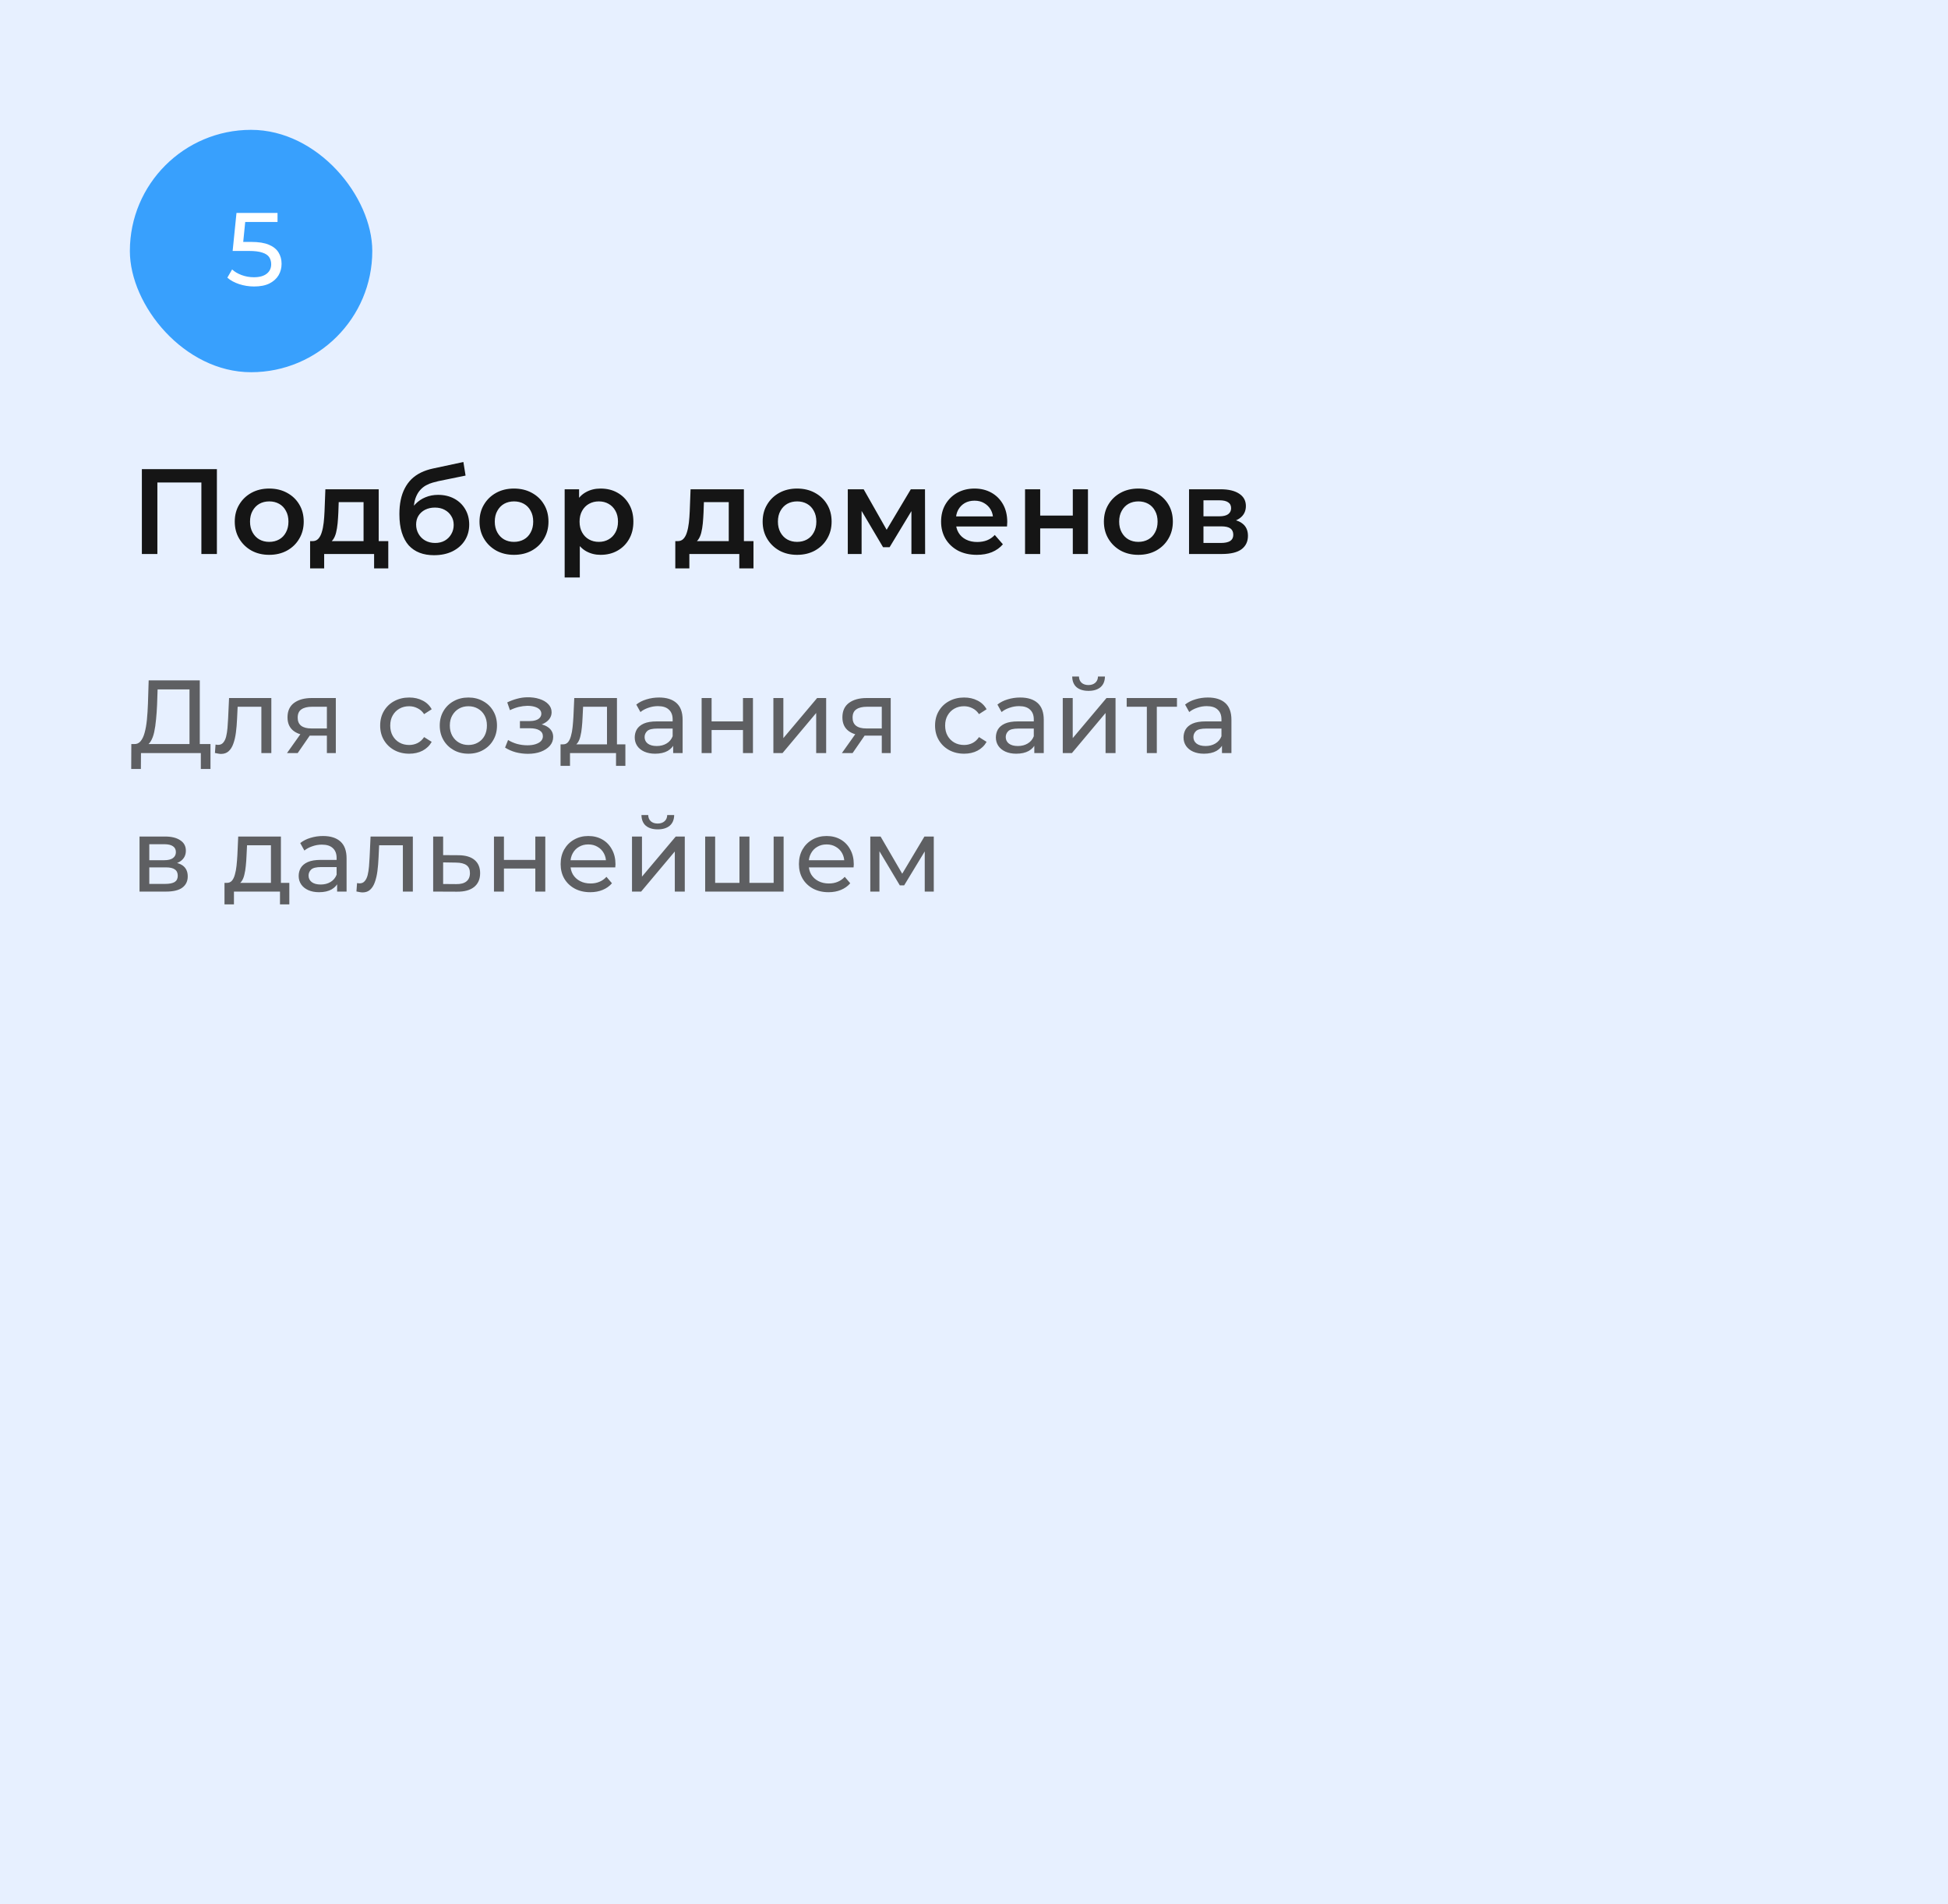
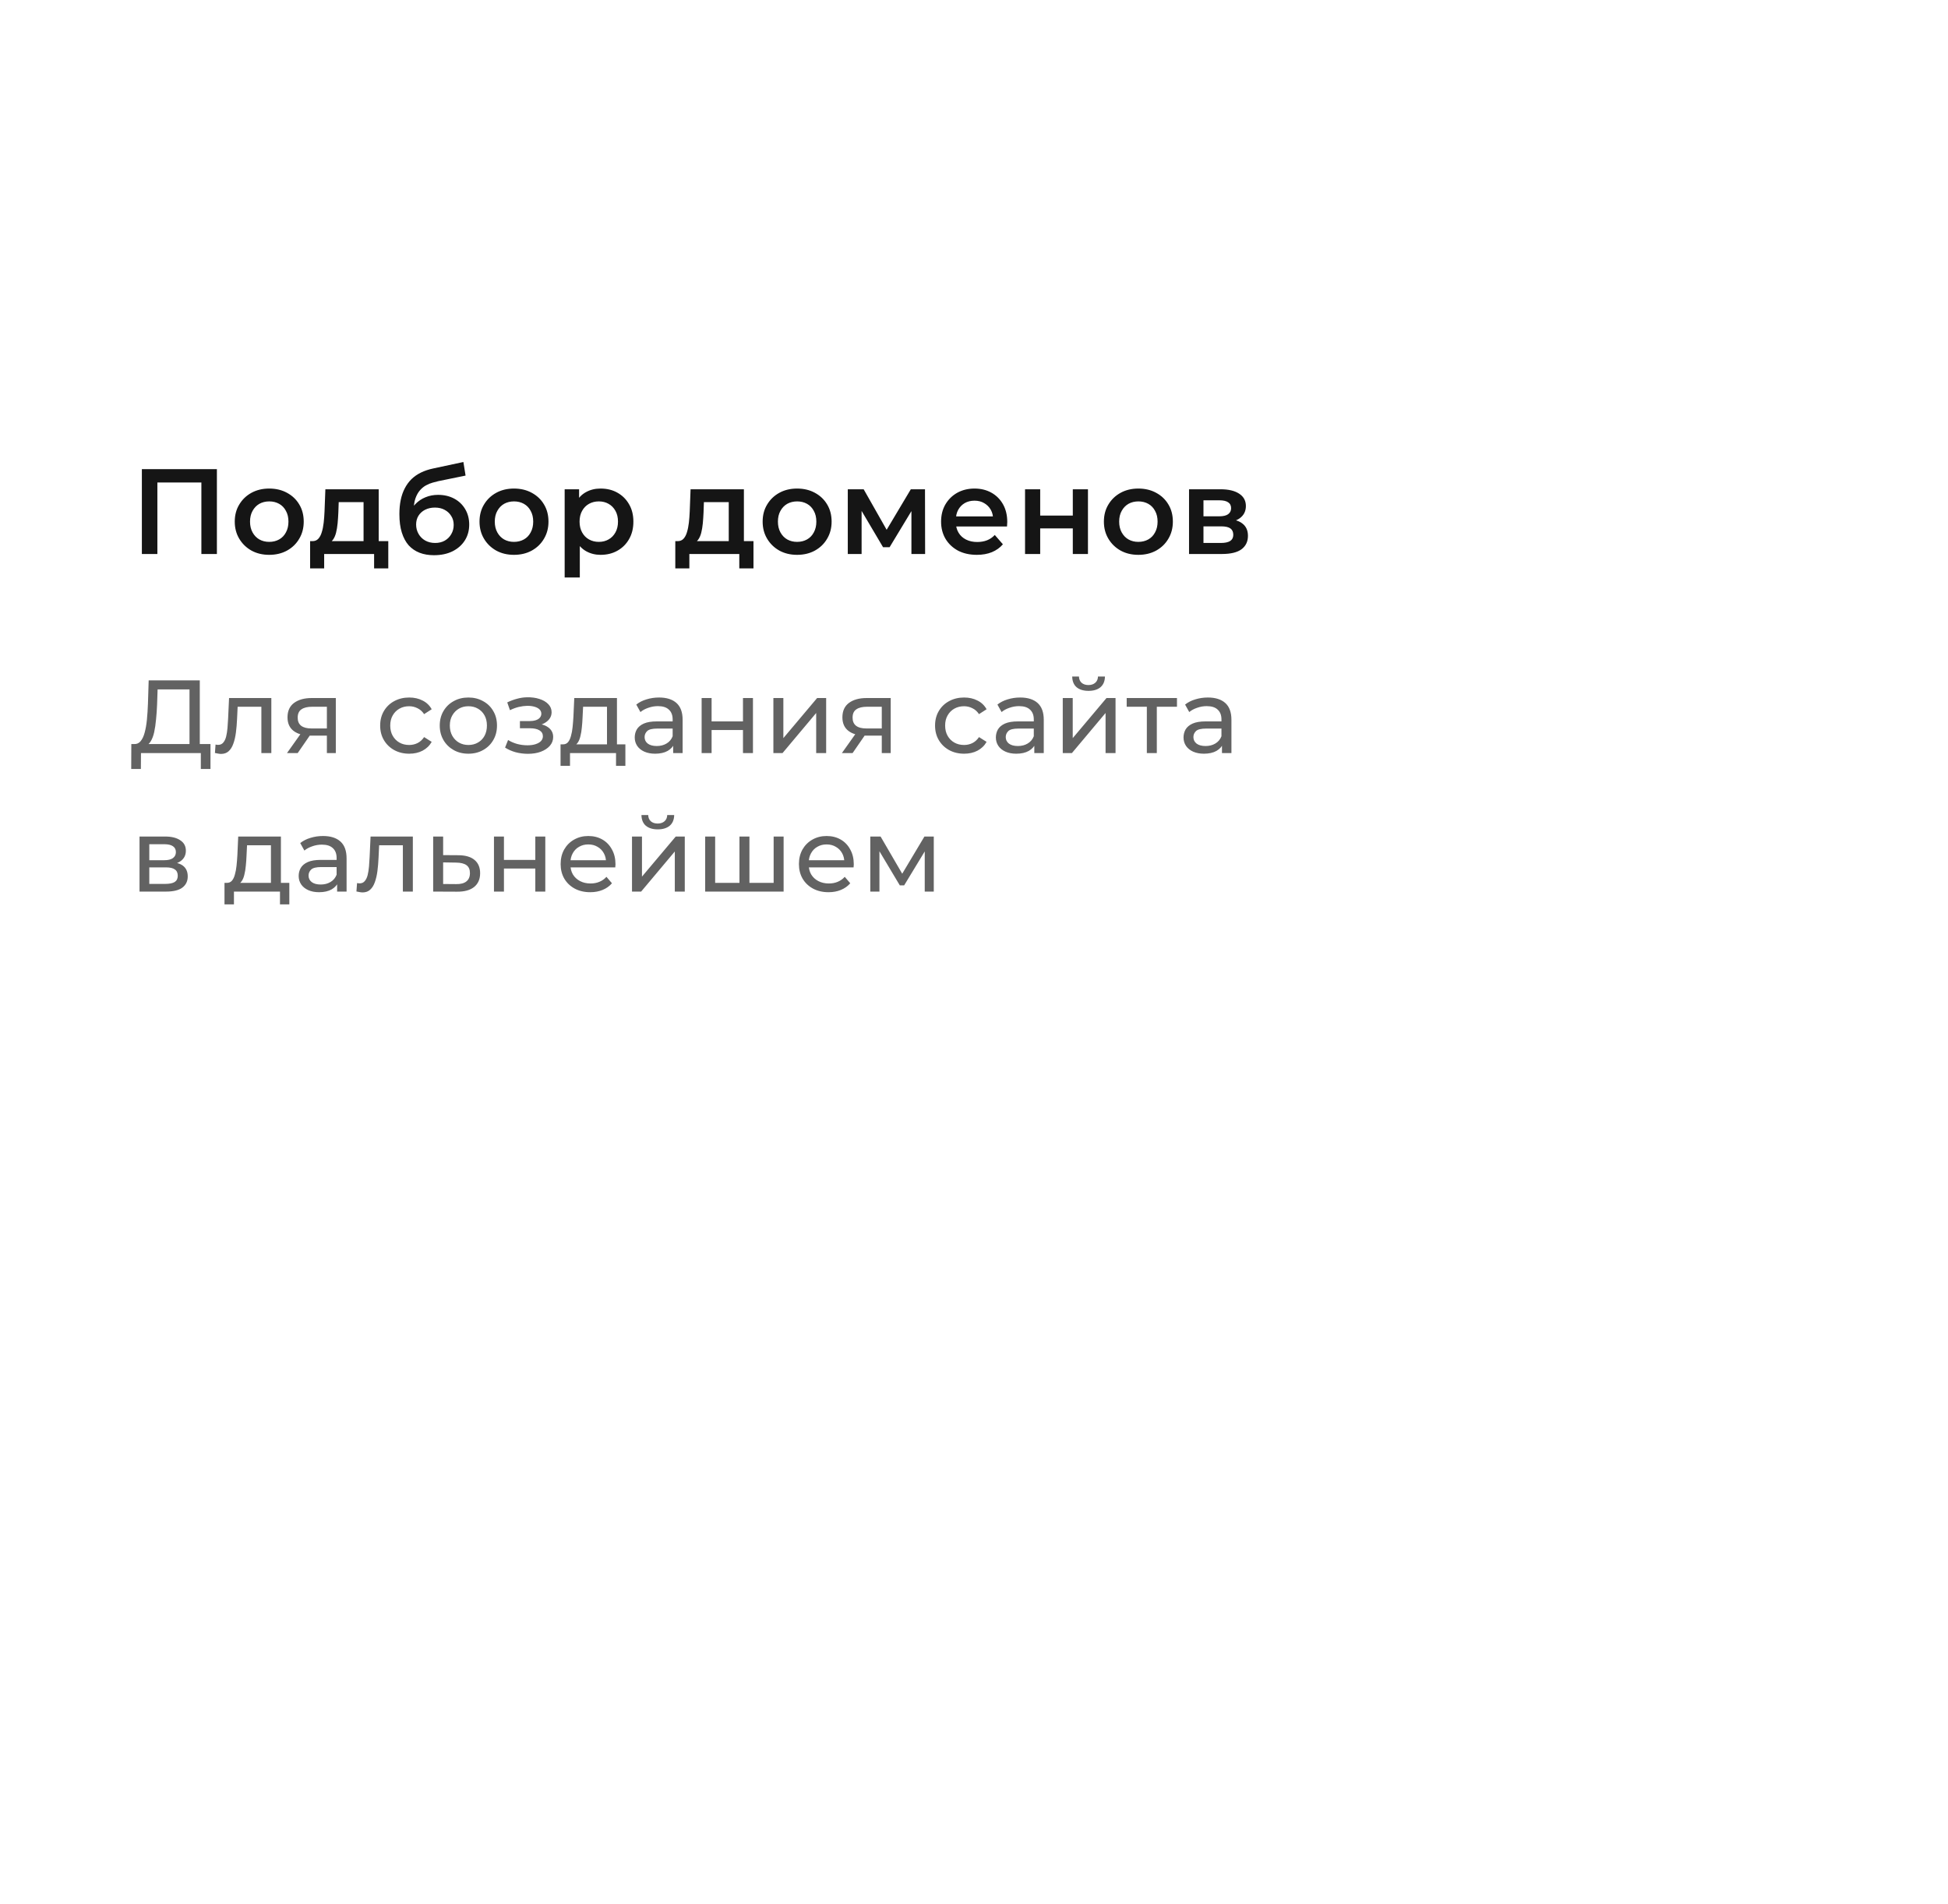
<svg xmlns="http://www.w3.org/2000/svg" width="225" height="220" viewBox="0 0 225 220" fill="none">
-   <rect width="225" height="220" fill="#E7F0FF" />
  <path d="M16.386 64V54.2H25.052V64H23.26V55.292L23.68 55.74H17.758L18.178 55.292V64H16.386ZM31.091 64.098C30.326 64.098 29.645 63.935 29.047 63.608C28.45 63.272 27.979 62.815 27.633 62.236C27.288 61.657 27.115 60.999 27.115 60.262C27.115 59.515 27.288 58.857 27.633 58.288C27.979 57.709 28.45 57.257 29.047 56.93C29.645 56.603 30.326 56.44 31.091 56.44C31.866 56.44 32.552 56.603 33.149 56.93C33.756 57.257 34.227 57.705 34.563 58.274C34.909 58.843 35.081 59.506 35.081 60.262C35.081 60.999 34.909 61.657 34.563 62.236C34.227 62.815 33.756 63.272 33.149 63.608C32.552 63.935 31.866 64.098 31.091 64.098ZM31.091 62.6C31.521 62.6 31.903 62.507 32.239 62.32C32.575 62.133 32.837 61.863 33.023 61.508C33.219 61.153 33.317 60.738 33.317 60.262C33.317 59.777 33.219 59.361 33.023 59.016C32.837 58.661 32.575 58.391 32.239 58.204C31.903 58.017 31.525 57.924 31.105 57.924C30.676 57.924 30.293 58.017 29.957 58.204C29.631 58.391 29.369 58.661 29.173 59.016C28.977 59.361 28.879 59.777 28.879 60.262C28.879 60.738 28.977 61.153 29.173 61.508C29.369 61.863 29.631 62.133 29.957 62.32C30.293 62.507 30.671 62.6 31.091 62.6ZM41.992 63.188V58.008H39.122L39.08 59.212C39.061 59.641 39.033 60.057 38.996 60.458C38.959 60.85 38.898 61.214 38.814 61.55C38.73 61.877 38.609 62.147 38.45 62.362C38.291 62.577 38.081 62.717 37.82 62.782L36.084 62.516C36.364 62.516 36.588 62.427 36.756 62.25C36.933 62.063 37.069 61.811 37.162 61.494C37.265 61.167 37.339 60.799 37.386 60.388C37.433 59.968 37.465 59.534 37.484 59.086L37.582 56.524H43.742V63.188H41.992ZM35.818 65.666V62.516H44.848V65.666H43.21V64H37.442V65.666H35.818ZM50.121 64.14C49.505 64.14 48.954 64.047 48.469 63.86C47.984 63.673 47.564 63.389 47.209 63.006C46.864 62.614 46.598 62.119 46.411 61.522C46.224 60.925 46.131 60.215 46.131 59.394C46.131 58.797 46.182 58.251 46.285 57.756C46.388 57.261 46.542 56.818 46.747 56.426C46.952 56.025 47.209 55.67 47.517 55.362C47.834 55.054 48.203 54.797 48.623 54.592C49.043 54.387 49.519 54.228 50.051 54.116L53.523 53.374L53.775 54.942L50.625 55.586C50.448 55.623 50.233 55.679 49.981 55.754C49.738 55.819 49.486 55.922 49.225 56.062C48.973 56.193 48.735 56.384 48.511 56.636C48.296 56.879 48.119 57.196 47.979 57.588C47.848 57.971 47.783 58.451 47.783 59.03C47.783 59.207 47.788 59.343 47.797 59.436C47.816 59.52 47.83 59.613 47.839 59.716C47.858 59.809 47.867 59.949 47.867 60.136L47.209 59.45C47.396 58.974 47.652 58.568 47.979 58.232C48.315 57.887 48.702 57.625 49.141 57.448C49.589 57.261 50.074 57.168 50.597 57.168C51.297 57.168 51.918 57.313 52.459 57.602C53 57.891 53.425 58.297 53.733 58.82C54.041 59.343 54.195 59.935 54.195 60.598C54.195 61.289 54.027 61.9 53.691 62.432C53.355 62.964 52.879 63.384 52.263 63.692C51.656 63.991 50.942 64.14 50.121 64.14ZM50.261 62.726C50.681 62.726 51.05 62.637 51.367 62.46C51.694 62.273 51.946 62.021 52.123 61.704C52.31 61.387 52.403 61.032 52.403 60.64C52.403 60.248 52.31 59.907 52.123 59.618C51.946 59.319 51.694 59.081 51.367 58.904C51.05 58.727 50.672 58.638 50.233 58.638C49.813 58.638 49.435 58.722 49.099 58.89C48.772 59.058 48.516 59.291 48.329 59.59C48.152 59.879 48.063 60.215 48.063 60.598C48.063 60.99 48.156 61.349 48.343 61.676C48.53 62.003 48.786 62.259 49.113 62.446C49.449 62.633 49.832 62.726 50.261 62.726ZM59.361 64.098C58.596 64.098 57.914 63.935 57.317 63.608C56.72 63.272 56.248 62.815 55.903 62.236C55.558 61.657 55.385 60.999 55.385 60.262C55.385 59.515 55.558 58.857 55.903 58.288C56.248 57.709 56.72 57.257 57.317 56.93C57.914 56.603 58.596 56.44 59.361 56.44C60.136 56.44 60.822 56.603 61.419 56.93C62.026 57.257 62.497 57.705 62.833 58.274C63.178 58.843 63.351 59.506 63.351 60.262C63.351 60.999 63.178 61.657 62.833 62.236C62.497 62.815 62.026 63.272 61.419 63.608C60.822 63.935 60.136 64.098 59.361 64.098ZM59.361 62.6C59.79 62.6 60.173 62.507 60.509 62.32C60.845 62.133 61.106 61.863 61.293 61.508C61.489 61.153 61.587 60.738 61.587 60.262C61.587 59.777 61.489 59.361 61.293 59.016C61.106 58.661 60.845 58.391 60.509 58.204C60.173 58.017 59.795 57.924 59.375 57.924C58.946 57.924 58.563 58.017 58.227 58.204C57.9 58.391 57.639 58.661 57.443 59.016C57.247 59.361 57.149 59.777 57.149 60.262C57.149 60.738 57.247 61.153 57.443 61.508C57.639 61.863 57.9 62.133 58.227 62.32C58.563 62.507 58.941 62.6 59.361 62.6ZM69.364 64.098C68.757 64.098 68.202 63.958 67.698 63.678C67.203 63.398 66.806 62.978 66.508 62.418C66.218 61.849 66.074 61.13 66.074 60.262C66.074 59.385 66.214 58.666 66.494 58.106C66.783 57.546 67.175 57.131 67.67 56.86C68.164 56.58 68.729 56.44 69.364 56.44C70.101 56.44 70.75 56.599 71.31 56.916C71.879 57.233 72.327 57.677 72.654 58.246C72.99 58.815 73.158 59.487 73.158 60.262C73.158 61.037 72.99 61.713 72.654 62.292C72.327 62.861 71.879 63.305 71.31 63.622C70.75 63.939 70.101 64.098 69.364 64.098ZM65.22 66.716V56.524H66.886V58.288L66.83 60.276L66.97 62.264V66.716H65.22ZM69.168 62.6C69.588 62.6 69.961 62.507 70.288 62.32C70.624 62.133 70.89 61.863 71.086 61.508C71.282 61.153 71.38 60.738 71.38 60.262C71.38 59.777 71.282 59.361 71.086 59.016C70.89 58.661 70.624 58.391 70.288 58.204C69.961 58.017 69.588 57.924 69.168 57.924C68.748 57.924 68.37 58.017 68.034 58.204C67.698 58.391 67.432 58.661 67.236 59.016C67.04 59.361 66.942 59.777 66.942 60.262C66.942 60.738 67.04 61.153 67.236 61.508C67.432 61.863 67.698 62.133 68.034 62.32C68.37 62.507 68.748 62.6 69.168 62.6ZM84.173 63.188V58.008H81.303L81.261 59.212C81.242 59.641 81.214 60.057 81.177 60.458C81.139 60.85 81.079 61.214 80.995 61.55C80.911 61.877 80.789 62.147 80.631 62.362C80.472 62.577 80.262 62.717 80.001 62.782L78.265 62.516C78.545 62.516 78.769 62.427 78.937 62.25C79.114 62.063 79.249 61.811 79.343 61.494C79.445 61.167 79.52 60.799 79.567 60.388C79.613 59.968 79.646 59.534 79.665 59.086L79.763 56.524H85.923V63.188H84.173ZM77.999 65.666V62.516H87.029V65.666H85.391V64H79.623V65.666H77.999ZM92.064 64.098C91.298 64.098 90.617 63.935 90.019 63.608C89.422 63.272 88.951 62.815 88.606 62.236C88.26 61.657 88.088 60.999 88.088 60.262C88.088 59.515 88.26 58.857 88.606 58.288C88.951 57.709 89.422 57.257 90.019 56.93C90.617 56.603 91.298 56.44 92.064 56.44C92.838 56.44 93.524 56.603 94.121 56.93C94.728 57.257 95.2 57.705 95.536 58.274C95.881 58.843 96.054 59.506 96.054 60.262C96.054 60.999 95.881 61.657 95.536 62.236C95.2 62.815 94.728 63.272 94.121 63.608C93.524 63.935 92.838 64.098 92.064 64.098ZM92.064 62.6C92.493 62.6 92.876 62.507 93.212 62.32C93.547 62.133 93.809 61.863 93.996 61.508C94.192 61.153 94.29 60.738 94.29 60.262C94.29 59.777 94.192 59.361 93.996 59.016C93.809 58.661 93.547 58.391 93.212 58.204C92.876 58.017 92.498 57.924 92.078 57.924C91.648 57.924 91.266 58.017 90.93 58.204C90.603 58.391 90.341 58.661 90.145 59.016C89.95 59.361 89.852 59.777 89.852 60.262C89.852 60.738 89.95 61.153 90.145 61.508C90.341 61.863 90.603 62.133 90.93 62.32C91.266 62.507 91.644 62.6 92.064 62.6ZM97.922 64V56.524H99.756L102.766 61.83H102.038L105.202 56.524H106.84L106.854 64H105.272V58.4L105.552 58.582L102.752 63.216H101.996L99.182 58.456L99.518 58.372V64H97.922ZM112.828 64.098C111.997 64.098 111.269 63.935 110.644 63.608C110.028 63.272 109.547 62.815 109.202 62.236C108.866 61.657 108.698 60.999 108.698 60.262C108.698 59.515 108.861 58.857 109.188 58.288C109.524 57.709 109.981 57.257 110.56 56.93C111.148 56.603 111.815 56.44 112.562 56.44C113.29 56.44 113.938 56.599 114.508 56.916C115.077 57.233 115.525 57.681 115.852 58.26C116.178 58.839 116.342 59.52 116.342 60.304C116.342 60.379 116.337 60.463 116.328 60.556C116.328 60.649 116.323 60.738 116.314 60.822H110.084V59.66H115.39L114.704 60.024C114.713 59.595 114.624 59.217 114.438 58.89C114.251 58.563 113.994 58.307 113.668 58.12C113.35 57.933 112.982 57.84 112.562 57.84C112.132 57.84 111.754 57.933 111.428 58.12C111.11 58.307 110.858 58.568 110.672 58.904C110.494 59.231 110.406 59.618 110.406 60.066V60.346C110.406 60.794 110.508 61.191 110.714 61.536C110.919 61.881 111.208 62.147 111.582 62.334C111.955 62.521 112.384 62.614 112.87 62.614C113.29 62.614 113.668 62.549 114.004 62.418C114.34 62.287 114.638 62.082 114.9 61.802L115.838 62.88C115.502 63.272 115.077 63.575 114.564 63.79C114.06 63.995 113.481 64.098 112.828 64.098ZM118.396 64V56.524H120.146V59.562H123.912V56.524H125.662V64H123.912V61.046H120.146V64H118.396ZM131.479 64.098C130.714 64.098 130.032 63.935 129.435 63.608C128.838 63.272 128.366 62.815 128.021 62.236C127.676 61.657 127.503 60.999 127.503 60.262C127.503 59.515 127.676 58.857 128.021 58.288C128.366 57.709 128.838 57.257 129.435 56.93C130.032 56.603 130.714 56.44 131.479 56.44C132.254 56.44 132.94 56.603 133.537 56.93C134.144 57.257 134.615 57.705 134.951 58.274C135.296 58.843 135.469 59.506 135.469 60.262C135.469 60.999 135.296 61.657 134.951 62.236C134.615 62.815 134.144 63.272 133.537 63.608C132.94 63.935 132.254 64.098 131.479 64.098ZM131.479 62.6C131.908 62.6 132.291 62.507 132.627 62.32C132.963 62.133 133.224 61.863 133.411 61.508C133.607 61.153 133.705 60.738 133.705 60.262C133.705 59.777 133.607 59.361 133.411 59.016C133.224 58.661 132.963 58.391 132.627 58.204C132.291 58.017 131.913 57.924 131.493 57.924C131.064 57.924 130.681 58.017 130.345 58.204C130.018 58.391 129.757 58.661 129.561 59.016C129.365 59.361 129.267 59.777 129.267 60.262C129.267 60.738 129.365 61.153 129.561 61.508C129.757 61.863 130.018 62.133 130.345 62.32C130.681 62.507 131.059 62.6 131.479 62.6ZM137.338 64V56.524H140.992C141.897 56.524 142.606 56.692 143.12 57.028C143.642 57.364 143.904 57.84 143.904 58.456C143.904 59.063 143.661 59.539 143.176 59.884C142.69 60.22 142.046 60.388 141.244 60.388L141.454 59.954C142.359 59.954 143.031 60.122 143.47 60.458C143.918 60.785 144.142 61.265 144.142 61.9C144.142 62.563 143.894 63.081 143.4 63.454C142.905 63.818 142.154 64 141.146 64H137.338ZM139.004 62.726H141.006C141.482 62.726 141.841 62.651 142.084 62.502C142.326 62.343 142.448 62.105 142.448 61.788C142.448 61.452 142.336 61.205 142.112 61.046C141.888 60.887 141.538 60.808 141.062 60.808H139.004V62.726ZM139.004 59.646H140.838C141.286 59.646 141.622 59.567 141.846 59.408C142.079 59.24 142.196 59.007 142.196 58.708C142.196 58.4 142.079 58.171 141.846 58.022C141.622 57.873 141.286 57.798 140.838 57.798H139.004V59.646Z" fill="#151515" />
  <path opacity="0.83" d="M21.888 86.436V79.644H18.204L18.144 81.408C18.12 82 18.08 82.568 18.024 83.112C17.976 83.656 17.904 84.148 17.808 84.588C17.712 85.02 17.576 85.376 17.4 85.656C17.232 85.936 17.016 86.108 16.752 86.172L15.456 85.956C15.768 85.98 16.024 85.876 16.224 85.644C16.432 85.404 16.592 85.072 16.704 84.648C16.824 84.216 16.912 83.716 16.968 83.148C17.024 82.572 17.064 81.956 17.088 81.3L17.172 78.6H23.076V86.436H21.888ZM15.156 88.836L15.168 85.956H24.312V88.836H23.196V87H16.284L16.272 88.836H15.156ZM24.825 86.988L24.896 86.016C24.953 86.024 25.005 86.032 25.052 86.04C25.101 86.048 25.145 86.052 25.184 86.052C25.441 86.052 25.64 85.964 25.785 85.788C25.936 85.612 26.049 85.38 26.12 85.092C26.192 84.796 26.244 84.464 26.276 84.096C26.308 83.728 26.332 83.36 26.349 82.992L26.456 80.64H31.34V87H30.189V81.312L30.465 81.648H27.201L27.465 81.3L27.381 83.064C27.357 83.624 27.312 84.148 27.248 84.636C27.184 85.124 27.084 85.552 26.948 85.92C26.82 86.288 26.64 86.576 26.409 86.784C26.184 86.992 25.892 87.096 25.532 87.096C25.428 87.096 25.317 87.084 25.197 87.06C25.084 87.044 24.96 87.02 24.825 86.988ZM37.756 87V84.768L37.936 84.984H35.908C35.06 84.984 34.396 84.804 33.916 84.444C33.444 84.084 33.208 83.56 33.208 82.872C33.208 82.136 33.46 81.58 33.964 81.204C34.476 80.828 35.156 80.64 36.004 80.64H38.788V87H37.756ZM33.148 87L34.876 84.564H36.064L34.384 87H33.148ZM37.756 84.408V81.324L37.936 81.648H36.04C35.512 81.648 35.104 81.748 34.816 81.948C34.528 82.14 34.384 82.46 34.384 82.908C34.384 83.74 34.92 84.156 35.992 84.156H37.936L37.756 84.408ZM47.27 87.072C46.622 87.072 46.042 86.932 45.53 86.652C45.026 86.372 44.63 85.988 44.342 85.5C44.054 85.012 43.91 84.452 43.91 83.82C43.91 83.188 44.054 82.628 44.342 82.14C44.63 81.652 45.026 81.272 45.53 81C46.042 80.72 46.622 80.58 47.27 80.58C47.846 80.58 48.358 80.696 48.806 80.928C49.262 81.152 49.614 81.488 49.862 81.936L48.986 82.5C48.778 82.188 48.522 81.96 48.218 81.816C47.922 81.664 47.602 81.588 47.258 81.588C46.842 81.588 46.47 81.68 46.142 81.864C45.814 82.048 45.554 82.308 45.362 82.644C45.17 82.972 45.074 83.364 45.074 83.82C45.074 84.276 45.17 84.672 45.362 85.008C45.554 85.344 45.814 85.604 46.142 85.788C46.47 85.972 46.842 86.064 47.258 86.064C47.602 86.064 47.922 85.992 48.218 85.848C48.522 85.696 48.778 85.464 48.986 85.152L49.862 85.704C49.614 86.144 49.262 86.484 48.806 86.724C48.358 86.956 47.846 87.072 47.27 87.072ZM54.104 87.072C53.464 87.072 52.896 86.932 52.4 86.652C51.904 86.372 51.512 85.988 51.224 85.5C50.936 85.004 50.792 84.444 50.792 83.82C50.792 83.188 50.936 82.628 51.224 82.14C51.512 81.652 51.904 81.272 52.4 81C52.896 80.72 53.464 80.58 54.104 80.58C54.736 80.58 55.3 80.72 55.796 81C56.3 81.272 56.692 81.652 56.972 82.14C57.26 82.62 57.404 83.18 57.404 83.82C57.404 84.452 57.26 85.012 56.972 85.5C56.692 85.988 56.3 86.372 55.796 86.652C55.3 86.932 54.736 87.072 54.104 87.072ZM54.104 86.064C54.512 86.064 54.876 85.972 55.196 85.788C55.524 85.604 55.78 85.344 55.964 85.008C56.148 84.664 56.24 84.268 56.24 83.82C56.24 83.364 56.148 82.972 55.964 82.644C55.78 82.308 55.524 82.048 55.196 81.864C54.876 81.68 54.512 81.588 54.104 81.588C53.696 81.588 53.332 81.68 53.012 81.864C52.692 82.048 52.436 82.308 52.244 82.644C52.052 82.972 51.956 83.364 51.956 83.82C51.956 84.268 52.052 84.664 52.244 85.008C52.436 85.344 52.692 85.604 53.012 85.788C53.332 85.972 53.696 86.064 54.104 86.064ZM60.977 87.084C60.497 87.084 60.025 87.024 59.561 86.904C59.105 86.776 58.697 86.596 58.337 86.364L58.685 85.488C58.989 85.68 59.337 85.832 59.729 85.944C60.121 86.048 60.517 86.1 60.917 86.1C61.285 86.1 61.601 86.056 61.865 85.968C62.137 85.88 62.345 85.76 62.489 85.608C62.633 85.448 62.705 85.264 62.705 85.056C62.705 84.76 62.573 84.532 62.309 84.372C62.045 84.212 61.677 84.132 61.205 84.132H60.053V83.304H61.133C61.413 83.304 61.657 83.272 61.865 83.208C62.073 83.144 62.233 83.048 62.345 82.92C62.465 82.784 62.525 82.628 62.525 82.452C62.525 82.26 62.457 82.096 62.321 81.96C62.185 81.824 61.993 81.72 61.745 81.648C61.505 81.576 61.221 81.54 60.893 81.54C60.573 81.548 60.245 81.592 59.909 81.672C59.581 81.752 59.245 81.876 58.901 82.044L58.589 81.144C58.973 80.96 59.349 80.82 59.717 80.724C60.093 80.62 60.465 80.564 60.833 80.556C61.385 80.54 61.877 80.604 62.309 80.748C62.741 80.884 63.081 81.084 63.329 81.348C63.585 81.612 63.713 81.924 63.713 82.284C63.713 82.588 63.617 82.86 63.425 83.1C63.233 83.332 62.977 83.516 62.657 83.652C62.337 83.788 61.969 83.856 61.553 83.856L61.601 83.58C62.313 83.58 62.873 83.72 63.281 84C63.689 84.28 63.893 84.66 63.893 85.14C63.893 85.524 63.765 85.864 63.509 86.16C63.253 86.448 62.905 86.676 62.465 86.844C62.033 87.004 61.537 87.084 60.977 87.084ZM70.109 86.46V81.648H67.349L67.289 82.872C67.273 83.272 67.245 83.66 67.205 84.036C67.173 84.404 67.117 84.744 67.037 85.056C66.965 85.368 66.857 85.624 66.713 85.824C66.569 86.024 66.377 86.148 66.137 86.196L64.997 85.992C65.245 86 65.445 85.92 65.597 85.752C65.749 85.576 65.865 85.336 65.945 85.032C66.033 84.728 66.097 84.384 66.137 84C66.177 83.608 66.209 83.204 66.233 82.788L66.329 80.64H71.261V86.46H70.109ZM64.745 88.476V85.992H72.233V88.476H71.153V87H65.837V88.476H64.745ZM77.753 87V85.656L77.693 85.404V83.112C77.693 82.624 77.549 82.248 77.261 81.984C76.981 81.712 76.557 81.576 75.989 81.576C75.613 81.576 75.245 81.64 74.885 81.768C74.525 81.888 74.221 82.052 73.973 82.26L73.493 81.396C73.821 81.132 74.213 80.932 74.669 80.796C75.133 80.652 75.617 80.58 76.121 80.58C76.993 80.58 77.665 80.792 78.137 81.216C78.609 81.64 78.845 82.288 78.845 83.16V87H77.753ZM75.665 87.072C75.193 87.072 74.777 86.992 74.417 86.832C74.065 86.672 73.793 86.452 73.601 86.172C73.409 85.884 73.313 85.56 73.313 85.2C73.313 84.856 73.393 84.544 73.553 84.264C73.721 83.984 73.989 83.76 74.357 83.592C74.733 83.424 75.237 83.34 75.869 83.34H77.885V84.168H75.917C75.341 84.168 74.953 84.264 74.753 84.456C74.553 84.648 74.453 84.88 74.453 85.152C74.453 85.464 74.577 85.716 74.825 85.908C75.073 86.092 75.417 86.184 75.857 86.184C76.289 86.184 76.665 86.088 76.985 85.896C77.313 85.704 77.549 85.424 77.693 85.056L77.921 85.848C77.769 86.224 77.501 86.524 77.117 86.748C76.733 86.964 76.249 87.072 75.665 87.072ZM81.04 87V80.64H82.192V83.34H85.816V80.64H86.968V87H85.816V84.336H82.192V87H81.04ZM89.328 87V80.64H90.48V85.272L94.38 80.64H95.424V87H94.272V82.368L90.384 87H89.328ZM101.848 87V84.768L102.028 84.984H100C99.152 84.984 98.488 84.804 98.008 84.444C97.536 84.084 97.3 83.56 97.3 82.872C97.3 82.136 97.552 81.58 98.056 81.204C98.568 80.828 99.248 80.64 100.096 80.64H102.88V87H101.848ZM97.24 87L98.968 84.564H100.156L98.476 87H97.24ZM101.848 84.408V81.324L102.028 81.648H100.132C99.604 81.648 99.196 81.748 98.908 81.948C98.62 82.14 98.476 82.46 98.476 82.908C98.476 83.74 99.012 84.156 100.084 84.156H102.028L101.848 84.408ZM111.362 87.072C110.714 87.072 110.134 86.932 109.622 86.652C109.118 86.372 108.722 85.988 108.434 85.5C108.146 85.012 108.002 84.452 108.002 83.82C108.002 83.188 108.146 82.628 108.434 82.14C108.722 81.652 109.118 81.272 109.622 81C110.134 80.72 110.714 80.58 111.362 80.58C111.938 80.58 112.45 80.696 112.898 80.928C113.354 81.152 113.706 81.488 113.954 81.936L113.078 82.5C112.87 82.188 112.614 81.96 112.31 81.816C112.014 81.664 111.694 81.588 111.35 81.588C110.934 81.588 110.562 81.68 110.234 81.864C109.906 82.048 109.646 82.308 109.454 82.644C109.262 82.972 109.166 83.364 109.166 83.82C109.166 84.276 109.262 84.672 109.454 85.008C109.646 85.344 109.906 85.604 110.234 85.788C110.562 85.972 110.934 86.064 111.35 86.064C111.694 86.064 112.014 85.992 112.31 85.848C112.614 85.696 112.87 85.464 113.078 85.152L113.954 85.704C113.706 86.144 113.354 86.484 112.898 86.724C112.45 86.956 111.938 87.072 111.362 87.072ZM119.466 87V85.656L119.406 85.404V83.112C119.406 82.624 119.262 82.248 118.974 81.984C118.694 81.712 118.27 81.576 117.702 81.576C117.326 81.576 116.958 81.64 116.598 81.768C116.238 81.888 115.934 82.052 115.686 82.26L115.206 81.396C115.534 81.132 115.926 80.932 116.382 80.796C116.846 80.652 117.33 80.58 117.834 80.58C118.706 80.58 119.378 80.792 119.85 81.216C120.322 81.64 120.558 82.288 120.558 83.16V87H119.466ZM117.378 87.072C116.906 87.072 116.49 86.992 116.13 86.832C115.778 86.672 115.506 86.452 115.314 86.172C115.122 85.884 115.026 85.56 115.026 85.2C115.026 84.856 115.106 84.544 115.266 84.264C115.434 83.984 115.702 83.76 116.07 83.592C116.446 83.424 116.95 83.34 117.582 83.34H119.598V84.168H117.63C117.054 84.168 116.666 84.264 116.466 84.456C116.266 84.648 116.166 84.88 116.166 85.152C116.166 85.464 116.29 85.716 116.538 85.908C116.786 86.092 117.13 86.184 117.57 86.184C118.002 86.184 118.378 86.088 118.698 85.896C119.026 85.704 119.262 85.424 119.406 85.056L119.634 85.848C119.482 86.224 119.214 86.524 118.83 86.748C118.446 86.964 117.962 87.072 117.378 87.072ZM122.752 87V80.64H123.904V85.272L127.804 80.64H128.848V87H127.696V82.368L123.808 87H122.752ZM125.728 79.812C125.144 79.812 124.684 79.672 124.348 79.392C124.02 79.104 123.852 78.692 123.844 78.156H124.624C124.632 78.46 124.732 78.7 124.924 78.876C125.124 79.052 125.388 79.14 125.716 79.14C126.044 79.14 126.308 79.052 126.508 78.876C126.708 78.7 126.812 78.46 126.82 78.156H127.624C127.616 78.692 127.444 79.104 127.108 79.392C126.772 79.672 126.312 79.812 125.728 79.812ZM132.464 87V81.348L132.752 81.648H130.136V80.64H135.944V81.648H133.34L133.616 81.348V87H132.464ZM141.142 87V85.656L141.082 85.404V83.112C141.082 82.624 140.938 82.248 140.65 81.984C140.37 81.712 139.946 81.576 139.378 81.576C139.002 81.576 138.634 81.64 138.274 81.768C137.914 81.888 137.61 82.052 137.362 82.26L136.882 81.396C137.21 81.132 137.602 80.932 138.058 80.796C138.522 80.652 139.006 80.58 139.51 80.58C140.382 80.58 141.054 80.792 141.526 81.216C141.998 81.64 142.234 82.288 142.234 83.16V87H141.142ZM139.054 87.072C138.582 87.072 138.166 86.992 137.806 86.832C137.454 86.672 137.182 86.452 136.99 86.172C136.798 85.884 136.702 85.56 136.702 85.2C136.702 84.856 136.782 84.544 136.942 84.264C137.11 83.984 137.378 83.76 137.746 83.592C138.122 83.424 138.626 83.34 139.258 83.34H141.274V84.168H139.306C138.73 84.168 138.342 84.264 138.142 84.456C137.942 84.648 137.842 84.88 137.842 85.152C137.842 85.464 137.966 85.716 138.214 85.908C138.462 86.092 138.806 86.184 139.246 86.184C139.678 86.184 140.054 86.088 140.374 85.896C140.702 85.704 140.938 85.424 141.082 85.056L141.31 85.848C141.158 86.224 140.89 86.524 140.506 86.748C140.122 86.964 139.638 87.072 139.054 87.072ZM16.116 103V96.64H19.068C19.812 96.64 20.396 96.784 20.82 97.072C21.252 97.352 21.468 97.752 21.468 98.272C21.468 98.792 21.264 99.196 20.856 99.484C20.456 99.764 19.924 99.904 19.26 99.904L19.44 99.592C20.2 99.592 20.764 99.732 21.132 100.012C21.5 100.292 21.684 100.704 21.684 101.248C21.684 101.8 21.476 102.232 21.06 102.544C20.652 102.848 20.024 103 19.176 103H16.116ZM17.244 102.112H19.092C19.572 102.112 19.932 102.04 20.172 101.896C20.412 101.744 20.532 101.504 20.532 101.176C20.532 100.84 20.42 100.596 20.196 100.444C19.98 100.284 19.636 100.204 19.164 100.204H17.244V102.112ZM17.244 99.376H18.972C19.412 99.376 19.744 99.296 19.968 99.136C20.2 98.968 20.316 98.736 20.316 98.44C20.316 98.136 20.2 97.908 19.968 97.756C19.744 97.604 19.412 97.528 18.972 97.528H17.244V99.376ZM31.294 102.46V97.648H28.534L28.474 98.872C28.458 99.272 28.43 99.66 28.39 100.036C28.358 100.404 28.302 100.744 28.222 101.056C28.15 101.368 28.042 101.624 27.898 101.824C27.754 102.024 27.562 102.148 27.322 102.196L26.182 101.992C26.43 102 26.63 101.92 26.782 101.752C26.934 101.576 27.05 101.336 27.13 101.032C27.218 100.728 27.282 100.384 27.322 100C27.362 99.608 27.394 99.204 27.418 98.788L27.514 96.64H32.446V102.46H31.294ZM25.93 104.476V101.992H33.418V104.476H32.338V103H27.022V104.476H25.93ZM38.938 103V101.656L38.879 101.404V99.112C38.879 98.624 38.734 98.248 38.447 97.984C38.166 97.712 37.742 97.576 37.175 97.576C36.798 97.576 36.431 97.64 36.071 97.768C35.711 97.888 35.407 98.052 35.158 98.26L34.678 97.396C35.007 97.132 35.398 96.932 35.855 96.796C36.319 96.652 36.803 96.58 37.306 96.58C38.178 96.58 38.85 96.792 39.322 97.216C39.794 97.64 40.031 98.288 40.031 99.16V103H38.938ZM36.85 103.072C36.379 103.072 35.962 102.992 35.602 102.832C35.251 102.672 34.978 102.452 34.786 102.172C34.594 101.884 34.498 101.56 34.498 101.2C34.498 100.856 34.578 100.544 34.739 100.264C34.907 99.984 35.175 99.76 35.542 99.592C35.919 99.424 36.422 99.34 37.054 99.34H39.071V100.168H37.102C36.526 100.168 36.139 100.264 35.938 100.456C35.739 100.648 35.639 100.88 35.639 101.152C35.639 101.464 35.763 101.716 36.011 101.908C36.258 102.092 36.602 102.184 37.042 102.184C37.474 102.184 37.85 102.088 38.17 101.896C38.498 101.704 38.734 101.424 38.879 101.056L39.106 101.848C38.955 102.224 38.687 102.524 38.303 102.748C37.919 102.964 37.434 103.072 36.85 103.072ZM41.169 102.988L41.241 102.016C41.297 102.024 41.349 102.032 41.397 102.04C41.445 102.048 41.489 102.052 41.529 102.052C41.785 102.052 41.985 101.964 42.129 101.788C42.281 101.612 42.393 101.38 42.465 101.092C42.537 100.796 42.589 100.464 42.621 100.096C42.653 99.728 42.677 99.36 42.693 98.992L42.801 96.64H47.685V103H46.533V97.312L46.809 97.648H43.545L43.809 97.3L43.725 99.064C43.701 99.624 43.657 100.148 43.593 100.636C43.529 101.124 43.429 101.552 43.293 101.92C43.165 102.288 42.985 102.576 42.753 102.784C42.529 102.992 42.237 103.096 41.877 103.096C41.773 103.096 41.661 103.084 41.541 103.06C41.429 103.044 41.305 103.02 41.169 102.988ZM52.972 98.8C53.78 98.808 54.396 98.992 54.82 99.352C55.244 99.712 55.456 100.22 55.456 100.876C55.456 101.564 55.224 102.096 54.76 102.472C54.296 102.84 53.64 103.02 52.792 103.012L50.032 103V96.64H51.184V98.788L52.972 98.8ZM52.696 102.136C53.216 102.144 53.608 102.04 53.872 101.824C54.144 101.608 54.28 101.288 54.28 100.864C54.28 100.448 54.148 100.144 53.884 99.952C53.62 99.76 53.224 99.66 52.696 99.652L51.184 99.628V102.124L52.696 102.136ZM57.055 103V96.64H58.207V99.34H61.831V96.64H62.983V103H61.831V100.336H58.207V103H57.055ZM68.175 103.072C67.495 103.072 66.895 102.932 66.375 102.652C65.863 102.372 65.463 101.988 65.175 101.5C64.895 101.012 64.755 100.452 64.755 99.82C64.755 99.188 64.891 98.628 65.163 98.14C65.443 97.652 65.823 97.272 66.303 97C66.791 96.72 67.339 96.58 67.947 96.58C68.563 96.58 69.107 96.716 69.579 96.988C70.051 97.26 70.419 97.644 70.683 98.14C70.955 98.628 71.091 99.2 71.091 99.856C71.091 99.904 71.087 99.96 71.079 100.024C71.079 100.088 71.075 100.148 71.067 100.204H65.655V99.376H70.467L69.999 99.664C70.007 99.256 69.923 98.892 69.747 98.572C69.571 98.252 69.327 98.004 69.015 97.828C68.711 97.644 68.355 97.552 67.947 97.552C67.547 97.552 67.191 97.644 66.879 97.828C66.567 98.004 66.323 98.256 66.147 98.584C65.971 98.904 65.883 99.272 65.883 99.688V99.88C65.883 100.304 65.979 100.684 66.171 101.02C66.371 101.348 66.647 101.604 66.999 101.788C67.351 101.972 67.755 102.064 68.211 102.064C68.587 102.064 68.927 102 69.231 101.872C69.543 101.744 69.815 101.552 70.047 101.296L70.683 102.04C70.395 102.376 70.035 102.632 69.603 102.808C69.179 102.984 68.703 103.072 68.175 103.072ZM72.998 103V96.64H74.15V101.272L78.05 96.64H79.094V103H77.942V98.368L74.054 103H72.998ZM75.974 95.812C75.39 95.812 74.93 95.672 74.594 95.392C74.266 95.104 74.098 94.692 74.09 94.156H74.87C74.878 94.46 74.978 94.7 75.17 94.876C75.37 95.052 75.634 95.14 75.962 95.14C76.29 95.14 76.554 95.052 76.754 94.876C76.954 94.7 77.058 94.46 77.066 94.156H77.87C77.862 94.692 77.69 95.104 77.354 95.392C77.018 95.672 76.558 95.812 75.974 95.812ZM85.674 101.992L85.41 102.292V96.64H86.562V102.292L86.274 101.992H89.634L89.358 102.292V96.64H90.51V103H81.45V96.64H82.602V102.292L82.326 101.992H85.674ZM95.699 103.072C95.019 103.072 94.419 102.932 93.899 102.652C93.387 102.372 92.987 101.988 92.699 101.5C92.419 101.012 92.279 100.452 92.279 99.82C92.279 99.188 92.415 98.628 92.687 98.14C92.967 97.652 93.347 97.272 93.827 97C94.315 96.72 94.863 96.58 95.471 96.58C96.087 96.58 96.631 96.716 97.103 96.988C97.575 97.26 97.943 97.644 98.207 98.14C98.479 98.628 98.615 99.2 98.615 99.856C98.615 99.904 98.611 99.96 98.603 100.024C98.603 100.088 98.599 100.148 98.591 100.204H93.179V99.376H97.991L97.523 99.664C97.531 99.256 97.447 98.892 97.271 98.572C97.095 98.252 96.851 98.004 96.539 97.828C96.235 97.644 95.879 97.552 95.471 97.552C95.071 97.552 94.715 97.644 94.403 97.828C94.091 98.004 93.847 98.256 93.671 98.584C93.495 98.904 93.407 99.272 93.407 99.688V99.88C93.407 100.304 93.503 100.684 93.695 101.02C93.895 101.348 94.171 101.604 94.523 101.788C94.875 101.972 95.279 102.064 95.735 102.064C96.111 102.064 96.451 102 96.755 101.872C97.067 101.744 97.339 101.552 97.571 101.296L98.207 102.04C97.919 102.376 97.559 102.632 97.127 102.808C96.703 102.984 96.227 103.072 95.699 103.072ZM100.522 103V96.64H101.71L104.446 101.344H103.966L106.774 96.64H107.854V103H106.81V97.936L107.002 98.044L104.434 102.28H103.93L101.35 97.96L101.578 97.912V103H100.522Z" fill="#434343" />
-   <rect x="15" y="15" width="28" height="28" rx="14" fill="#38A0FD" />
-   <path d="M29.343 33.096C28.751 33.096 28.175 33.004 27.615 32.82C27.063 32.636 26.611 32.388 26.259 32.076L26.811 31.128C27.091 31.392 27.455 31.608 27.903 31.776C28.351 31.944 28.827 32.028 29.331 32.028C29.971 32.028 30.463 31.892 30.807 31.62C31.151 31.348 31.323 30.984 31.323 30.528C31.323 30.216 31.247 29.944 31.095 29.712C30.943 29.48 30.679 29.304 30.303 29.184C29.935 29.056 29.427 28.992 28.779 28.992H26.871L27.315 24.6H32.055V25.644H27.759L28.383 25.056L28.035 28.524L27.411 27.948H29.031C29.871 27.948 30.547 28.056 31.059 28.272C31.571 28.488 31.943 28.788 32.175 29.172C32.407 29.548 32.523 29.984 32.523 30.48C32.523 30.96 32.407 31.4 32.175 31.8C31.943 32.192 31.591 32.508 31.119 32.748C30.655 32.98 30.063 33.096 29.343 33.096Z" fill="white" />
</svg>